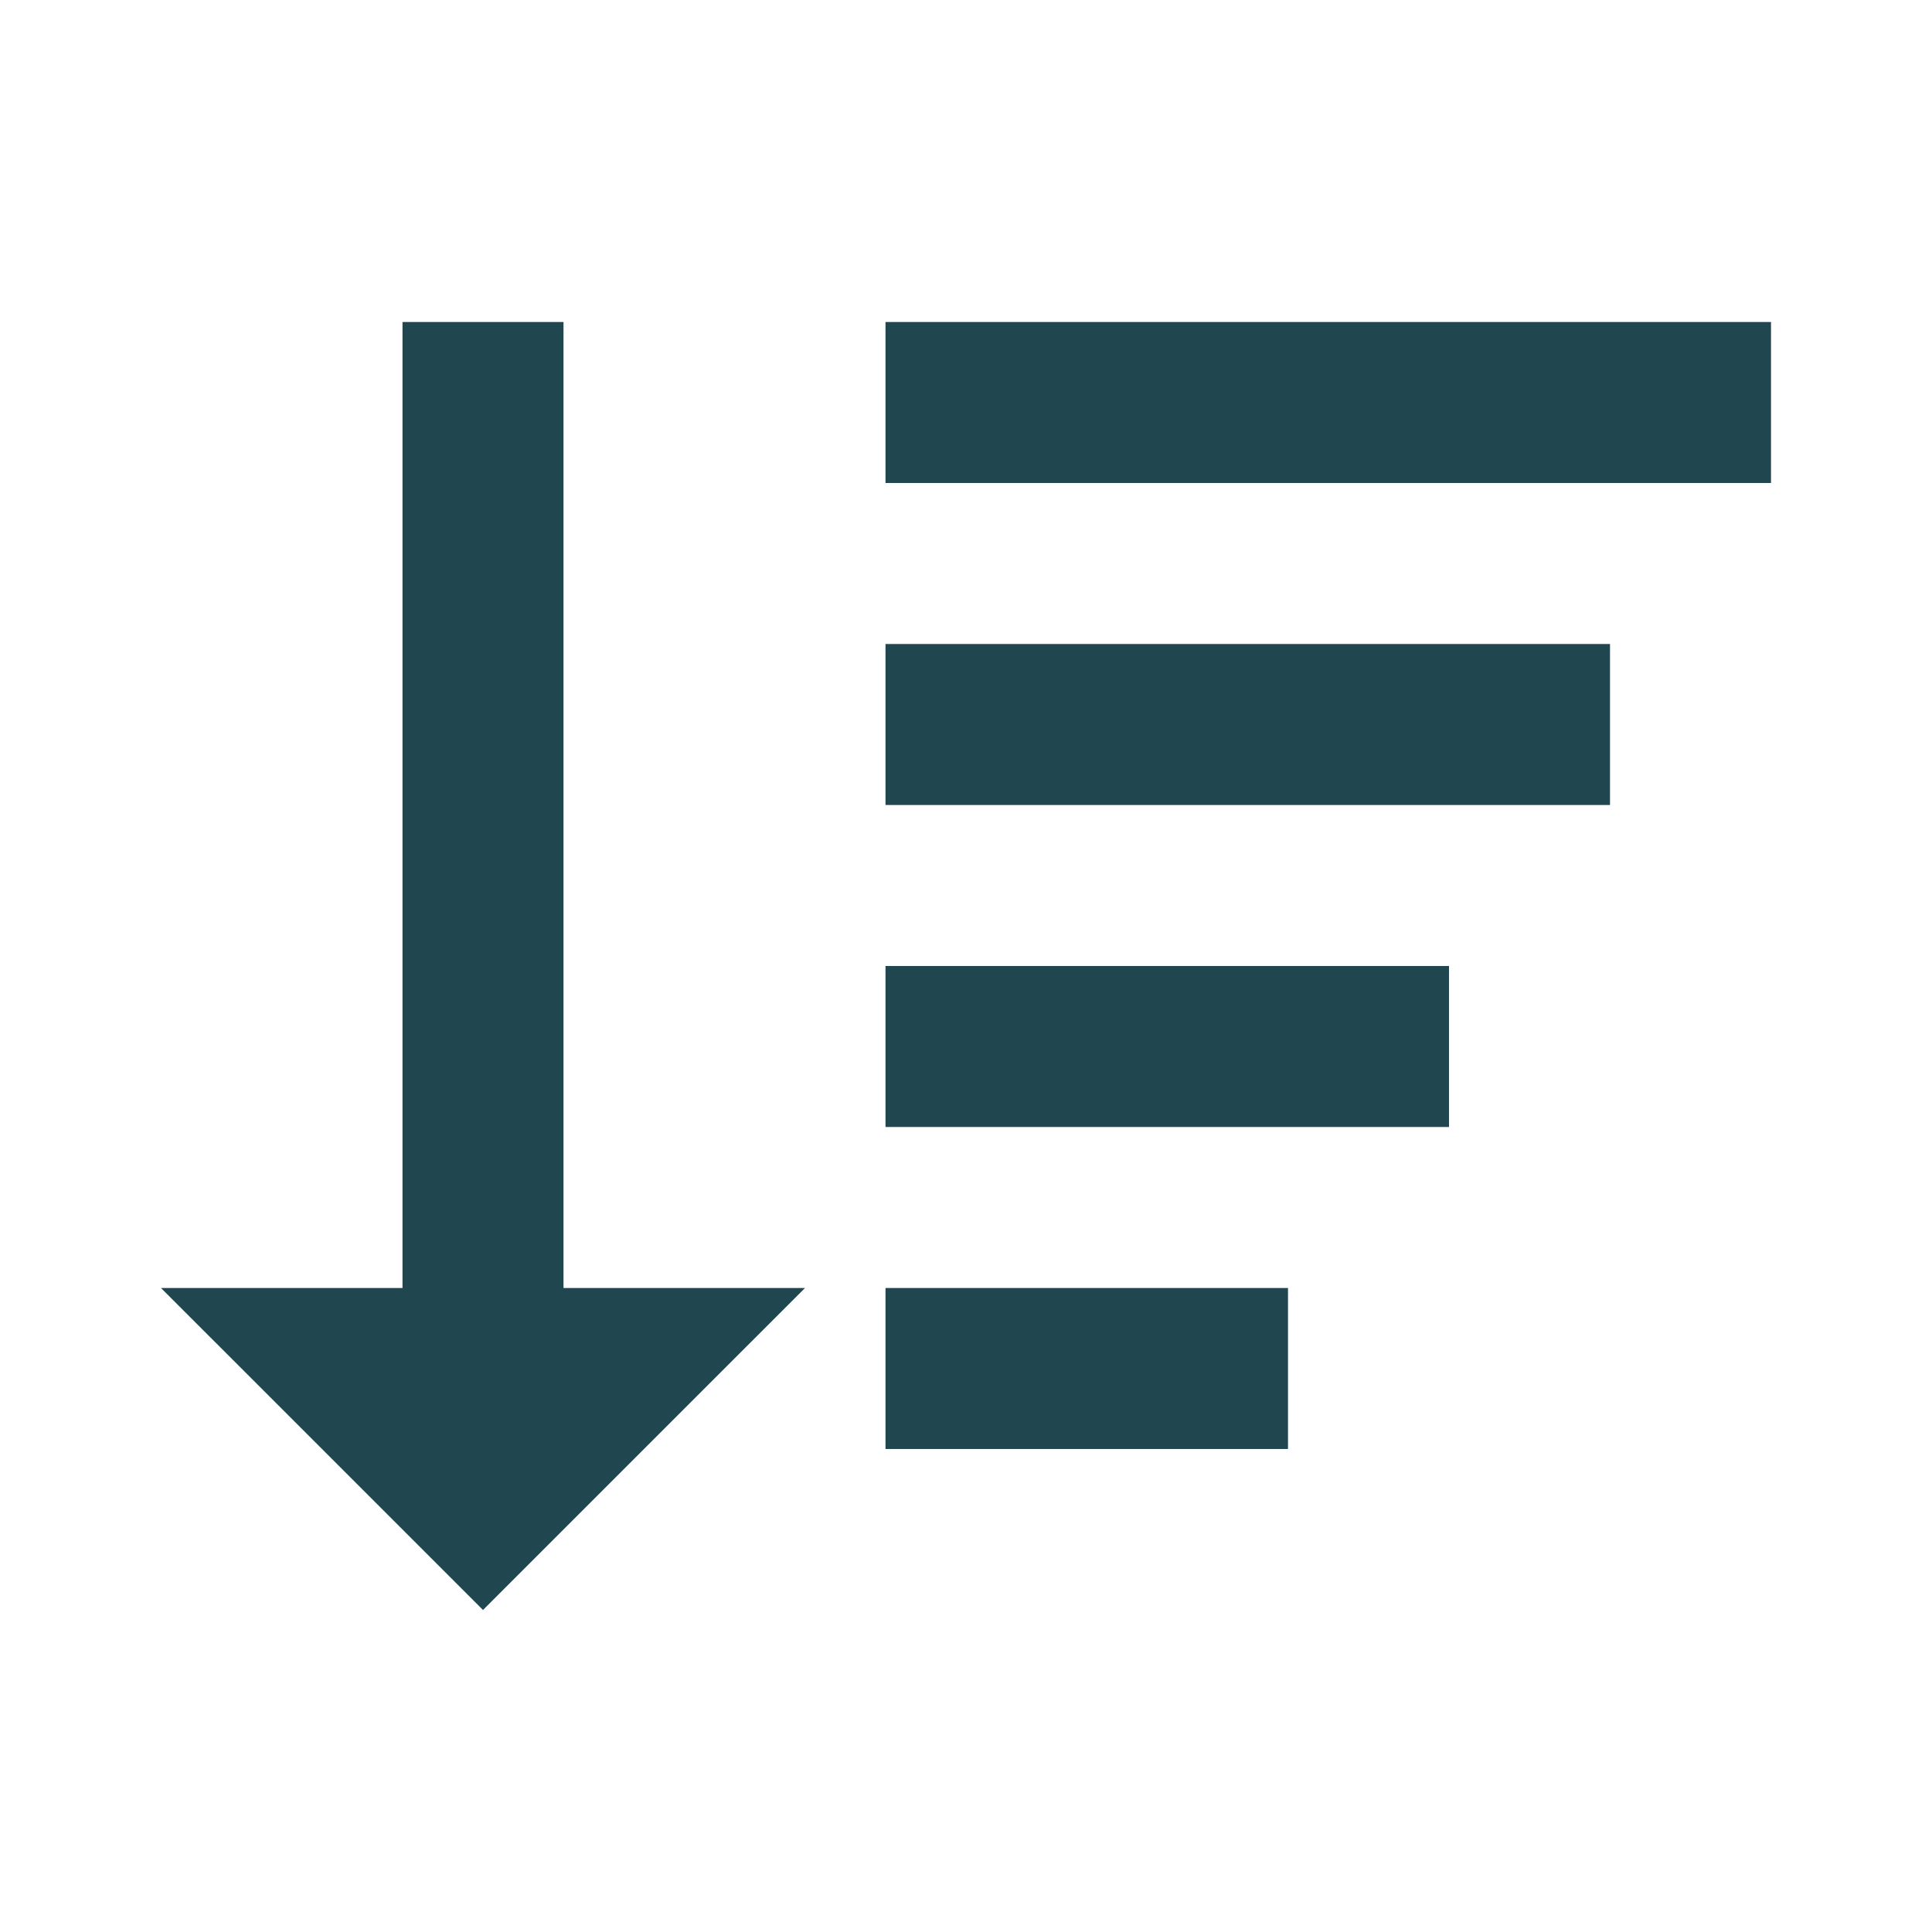
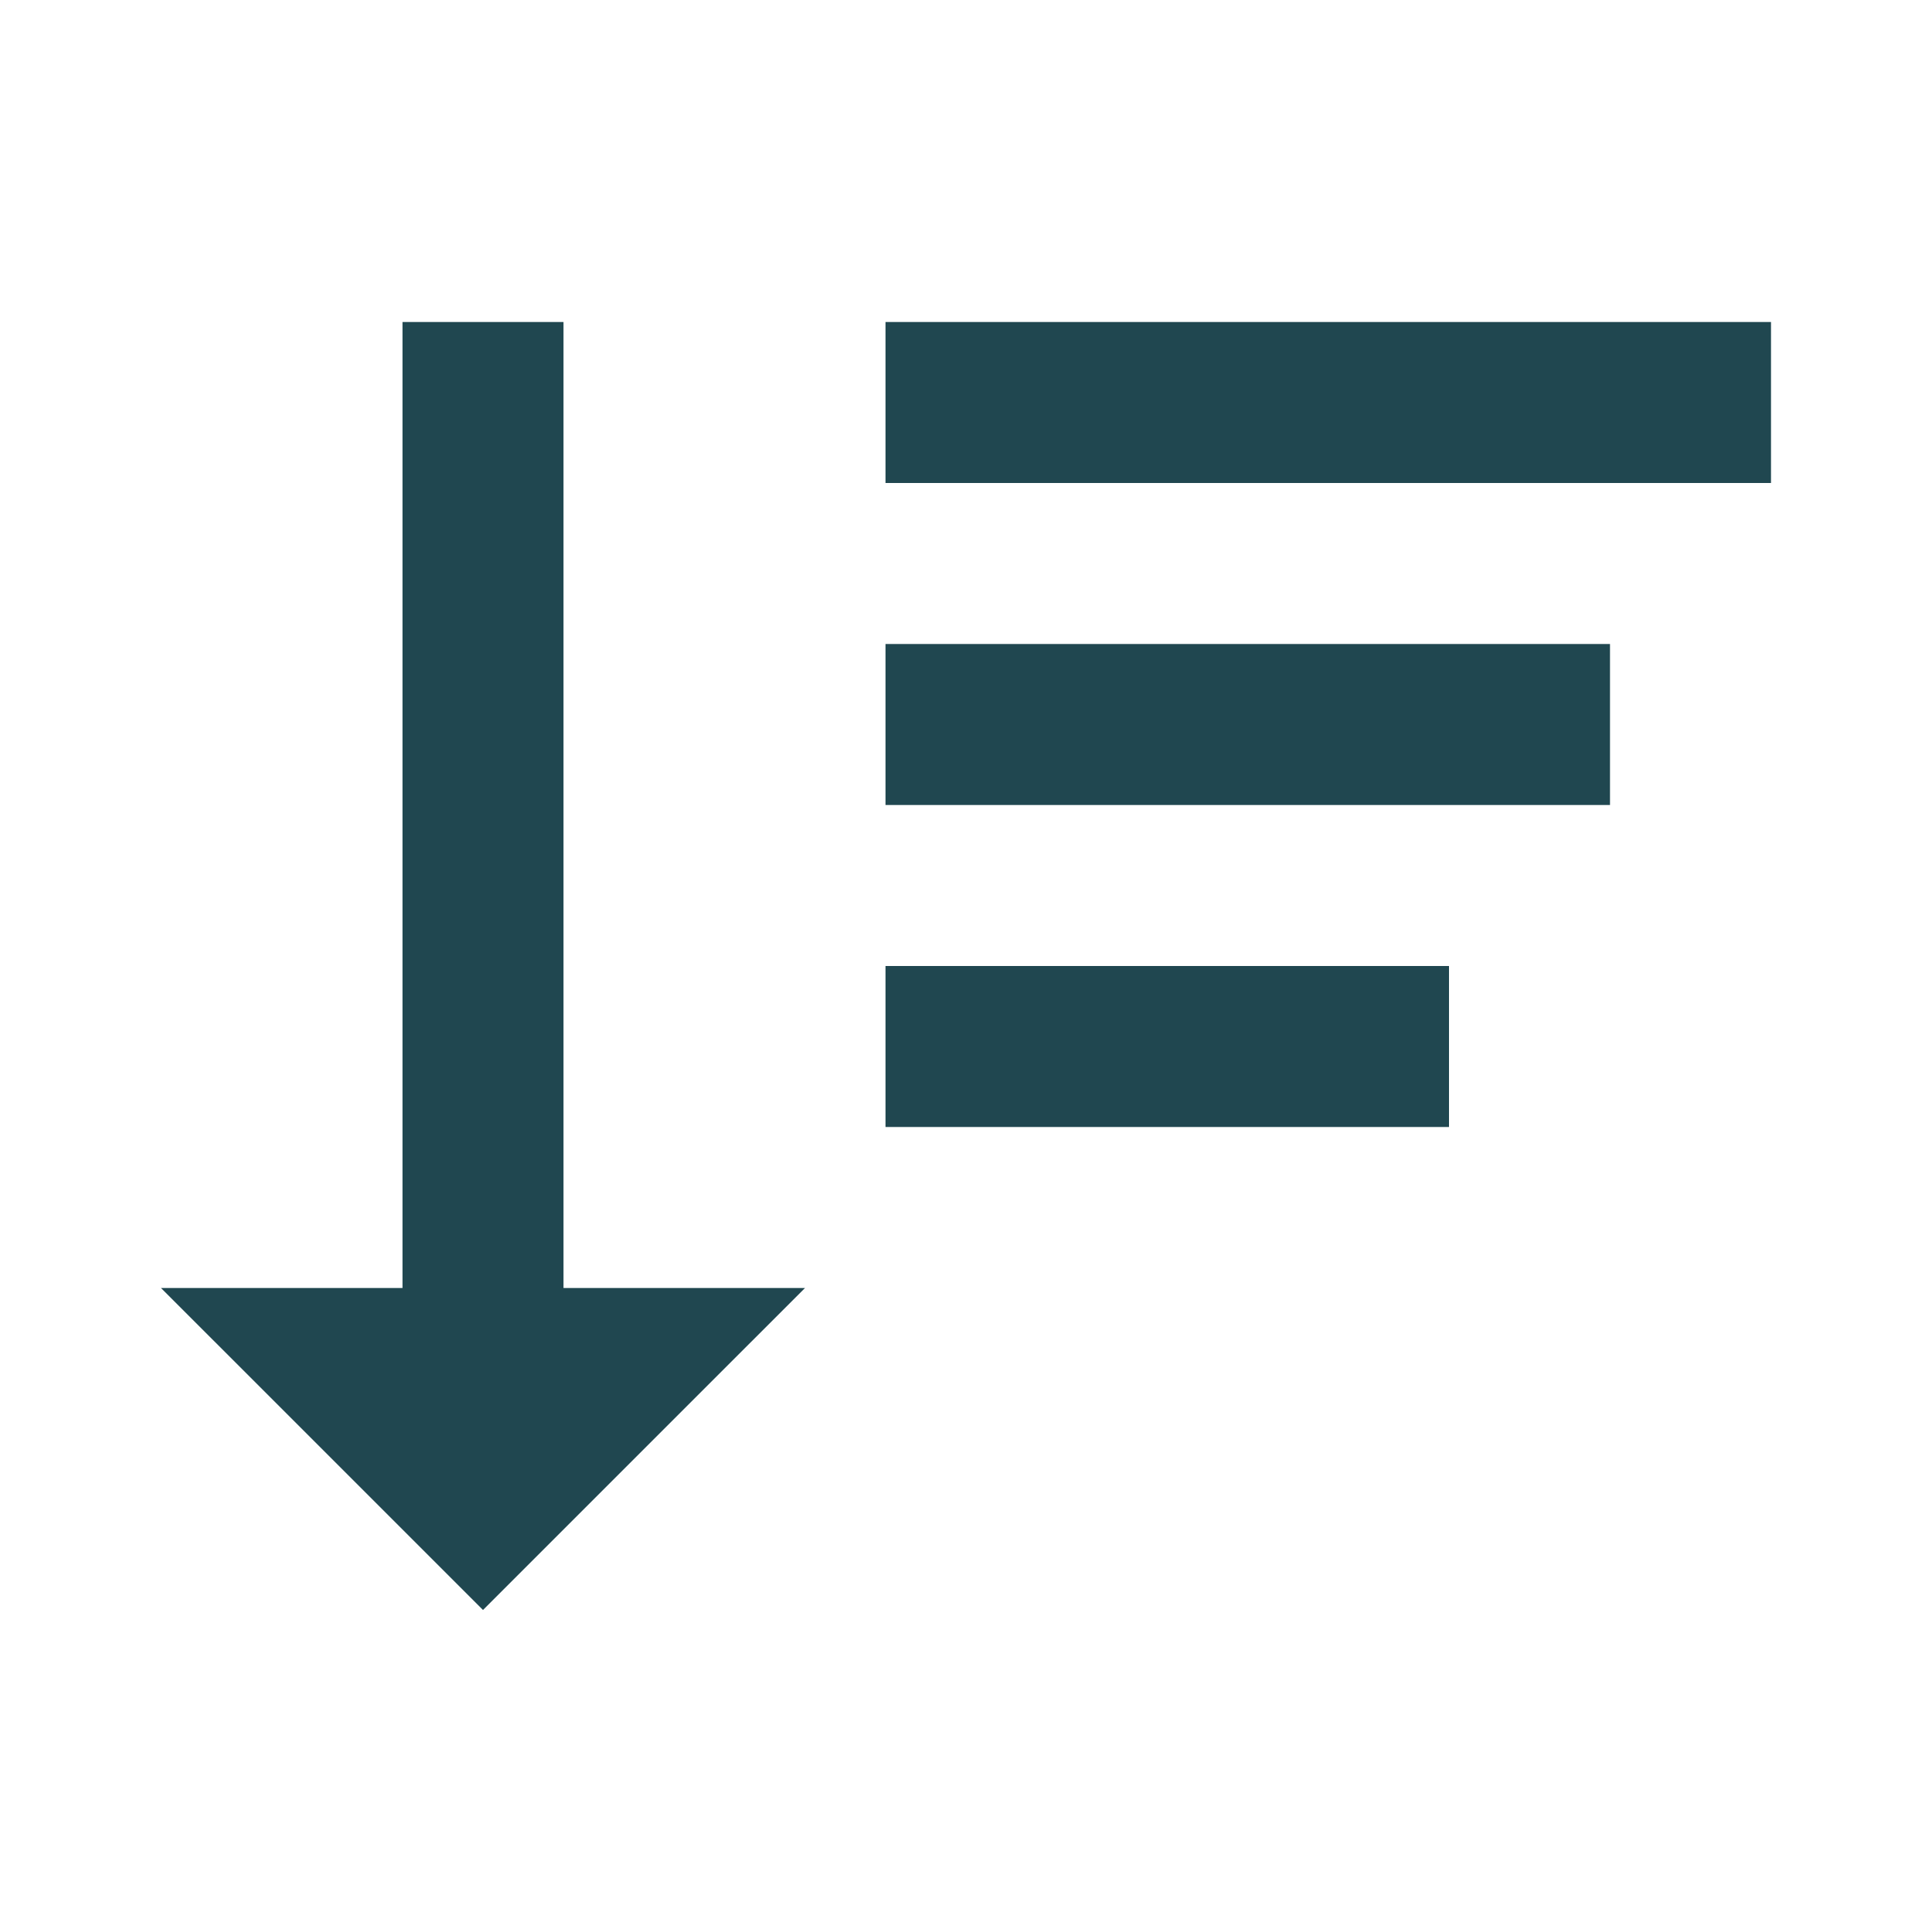
<svg xmlns="http://www.w3.org/2000/svg" width="24" height="24" viewBox="0 0 24 24" fill="none">
-   <path d="M6 20L10 16H7V4H5V16H2L6 20ZM11 8H20V10H11V8ZM11 12H18V14H11V12ZM11 4H22V6H11V4ZM11 16H16V18H11V16Z" fill="#204750" />
+   <path d="M6 20L10 16H7V4H5V16H2L6 20ZM11 8H20V10H11V8ZM11 12H18V14H11V12ZM11 4H22V6H11V4ZM11 16H16H11V16Z" fill="#204750" />
</svg>